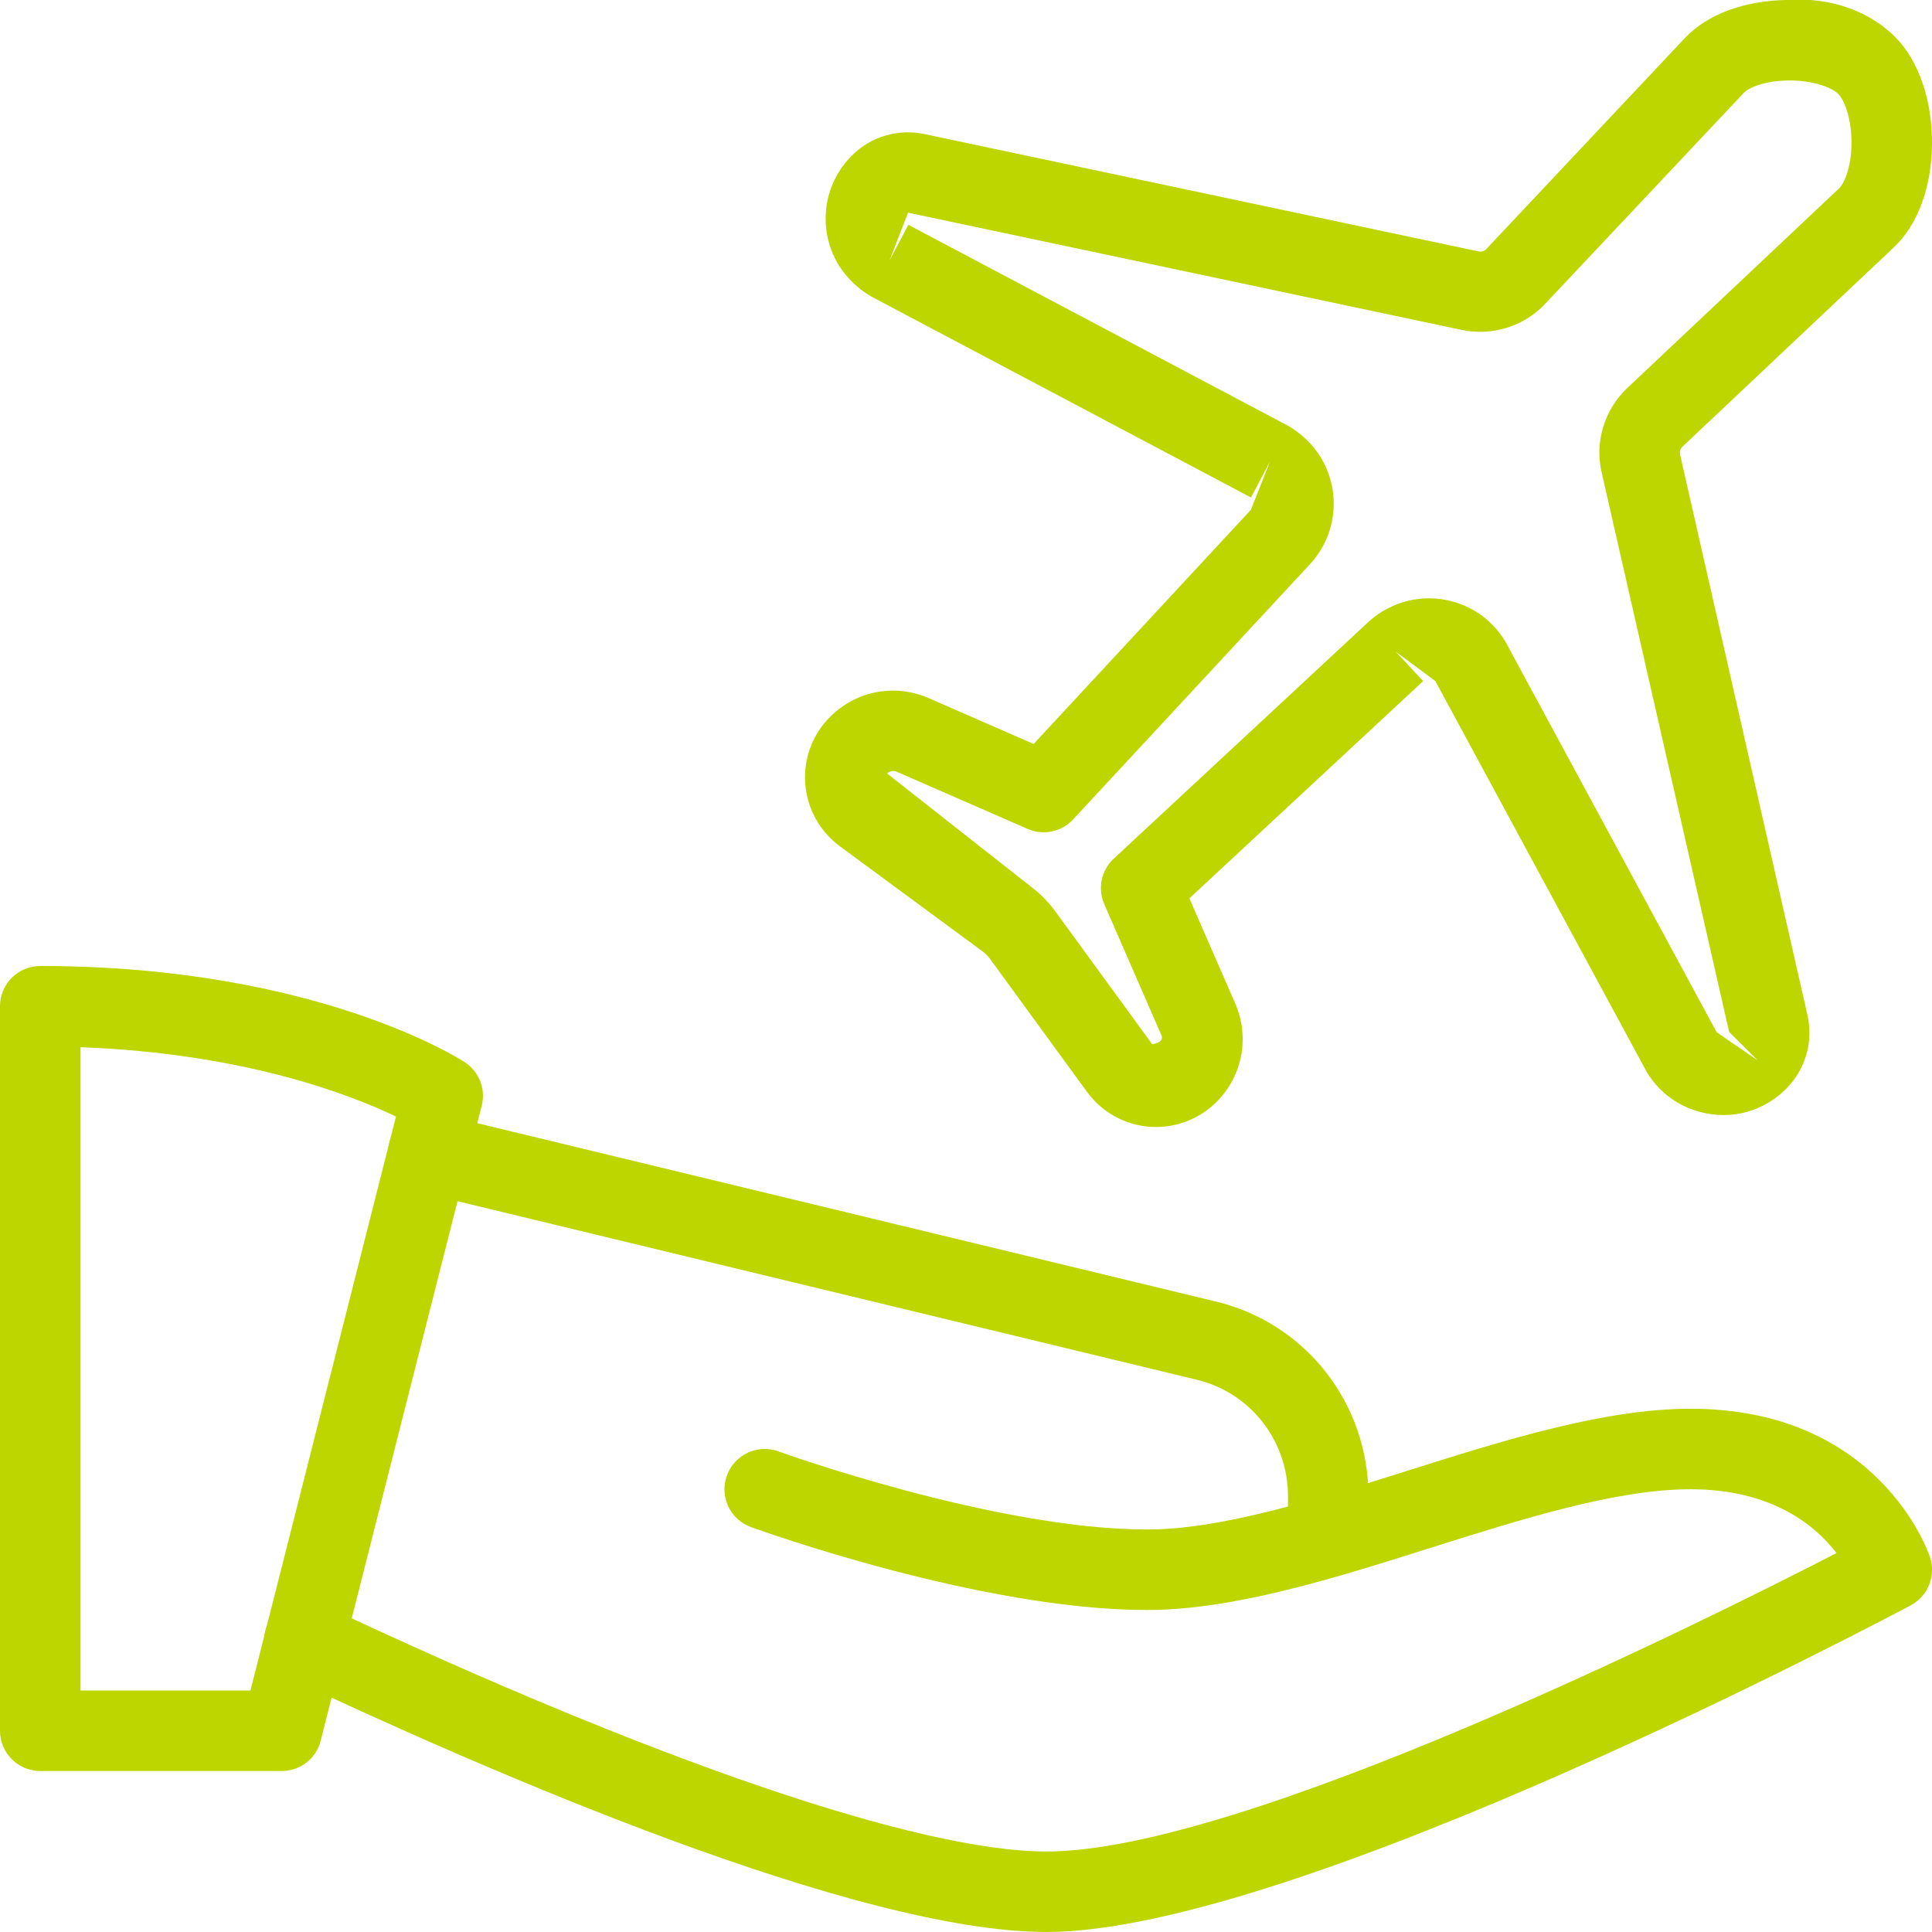
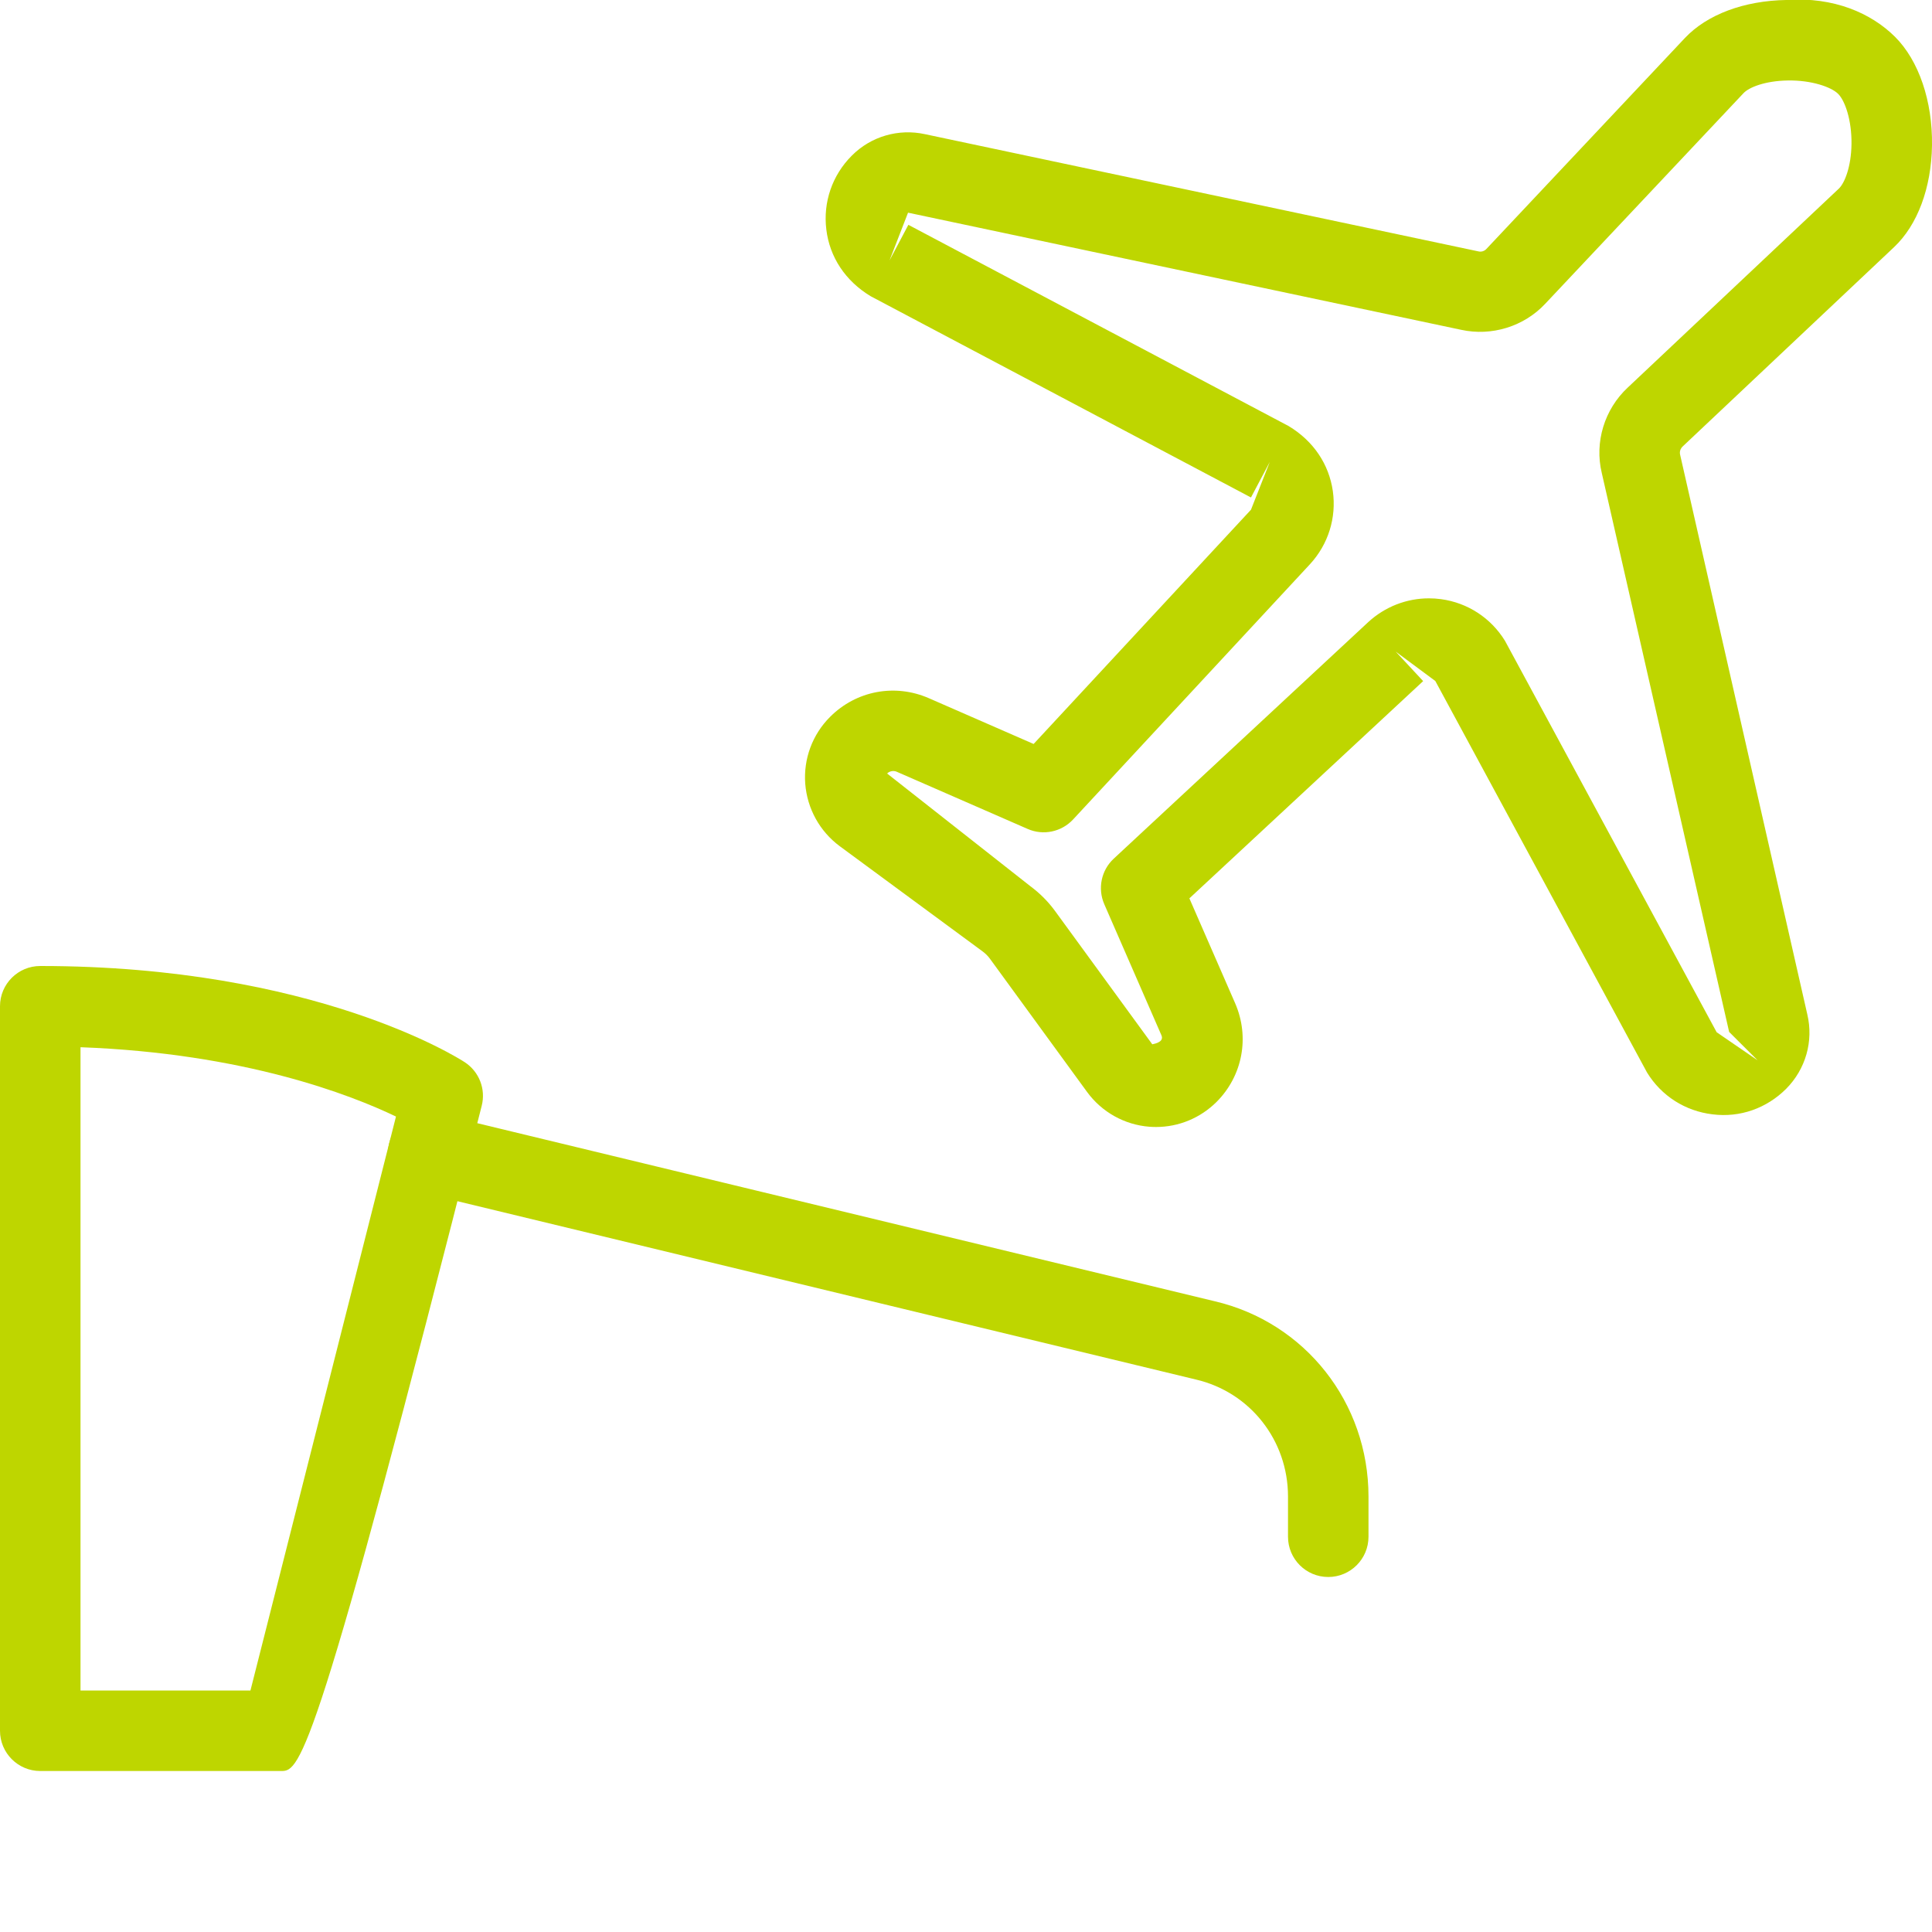
<svg xmlns="http://www.w3.org/2000/svg" width="100" height="100" viewBox="0 0 100 100" fill="none">
  <g clip-path="url(#clip0)">
    <path d="M59.837 58.333C59.725 58.333 59.604 58.328 59.492 58.32C58.204 58.22 57.029 57.562 56.267 56.52L51.233 49.616C51.133 49.478 51 49.349 50.854 49.241L43.471 43.803C42.429 43.033 41.779 41.853 41.679 40.566C41.583 39.279 42.05 38.016 42.967 37.103C44.321 35.749 46.321 35.37 48.083 36.141L53.5 38.508L64.75 26.383L65.725 23.908L64.75 25.749L45.067 15.333C43.746 14.537 42.942 13.299 42.771 11.883C42.596 10.466 43.075 9.07 44.087 8.058C45.079 7.058 46.508 6.645 47.879 6.945L76.504 13.008C76.675 13.053 76.833 12.999 76.942 12.879L87.208 1.97C88.358 0.749 90.275 0.033 92.475 -0.001C94.917 -0.172 96.858 0.683 98.088 1.908C99.317 3.133 100.033 5.237 100 7.524C99.967 9.728 99.25 11.649 98.033 12.795L87.1 23.104C86.975 23.22 86.925 23.383 86.963 23.537L93.546 52.504C93.875 53.891 93.463 55.337 92.45 56.358C91.442 57.362 90.071 57.858 88.642 57.678C87.229 57.512 85.992 56.724 85.25 55.512L74.292 35.249L72.242 33.728L73.662 35.254L61.562 46.499L63.929 51.924C64.696 53.683 64.317 55.687 62.967 57.037C62.129 57.87 61.008 58.333 59.837 58.333ZM73.958 30.97C74.167 30.97 74.379 30.983 74.588 31.012C75.963 31.199 77.167 31.983 77.896 33.166L88.854 53.428L90.975 54.883L89.5 53.412L82.908 24.483C82.525 22.891 83.042 21.187 84.254 20.058L95.179 9.762C95.479 9.474 95.817 8.633 95.833 7.462C95.85 6.224 95.5 5.216 95.142 4.858C94.779 4.499 93.754 4.145 92.537 4.166C91.371 4.183 90.533 4.516 90.246 4.82L79.983 15.72C78.879 16.904 77.2 17.416 75.625 17.07L47 11.008L46.042 13.479L47.017 11.637L66.7 22.053C67.996 22.833 68.787 24.037 68.987 25.416C69.183 26.799 68.75 28.178 67.804 29.203L55.546 42.412C54.942 43.062 53.996 43.262 53.188 42.904L46.413 39.945C46.25 39.874 46.046 39.908 45.917 40.037L53.337 45.874C53.821 46.233 54.246 46.658 54.6 47.141L59.642 54.053C60.154 53.953 60.192 53.749 60.112 53.578L57.158 46.803C56.804 45.991 57 45.045 57.646 44.445L70.825 32.195C71.688 31.404 72.804 30.97 73.958 30.97ZM96.608 11.278H96.65H96.608Z" fill="#BED600" />
-     <path d="M14.583 91.667H2.083C0.933 91.667 0 90.733 0 89.583V52.083C0 50.933 0.933 50 2.083 50C16.254 50 23.742 54.775 24.054 54.979C24.8 55.467 25.154 56.371 24.933 57.237L16.6 90.096C16.371 91.021 15.537 91.667 14.583 91.667ZM4.167 87.5H12.963L20.496 57.792C18.154 56.667 12.629 54.517 4.167 54.204V87.5Z" fill="#BED600" />
-     <path d="M54.167 100C44.35 100 25.325 91.729 14.863 86.8C13.821 86.308 13.375 85.067 13.867 84.029C14.354 82.987 15.604 82.537 16.637 83.033C33.908 91.166 47.587 95.833 54.167 95.833C64.304 95.833 88.188 83.929 95.058 80.387C93.975 78.975 91.737 77.083 87.5 77.083C83.654 77.083 78.779 78.625 74.062 80.112C69.05 81.696 63.862 83.333 59.375 83.333C50.775 83.333 39.35 79.216 38.871 79.041C37.788 78.65 37.229 77.454 37.625 76.371C38.017 75.291 39.212 74.729 40.296 75.125C40.404 75.166 51.513 79.166 59.375 79.166C63.221 79.166 68.096 77.625 72.812 76.137C77.825 74.554 83.013 72.916 87.5 72.916C97.225 72.916 99.787 80.279 99.896 80.591C100.217 81.554 99.796 82.612 98.9 83.091C97.604 83.779 67.042 100 54.167 100Z" fill="#BED600" />
+     <path d="M14.583 91.667H2.083C0.933 91.667 0 90.733 0 89.583V52.083C0 50.933 0.933 50 2.083 50C16.254 50 23.742 54.775 24.054 54.979C24.8 55.467 25.154 56.371 24.933 57.237C16.371 91.021 15.537 91.667 14.583 91.667ZM4.167 87.5H12.963L20.496 57.792C18.154 56.667 12.629 54.517 4.167 54.204V87.5Z" fill="#BED600" />
    <path d="M68.75 81.625C67.6 81.625 66.667 80.692 66.667 79.542V77.459C66.667 74.55 64.704 72.059 61.9 71.404L21.679 61.692C20.558 61.425 19.871 60.296 20.142 59.179C20.413 58.063 21.538 57.363 22.658 57.642L62.862 67.35C67.55 68.442 70.833 72.6 70.833 77.459V79.542C70.833 80.692 69.9 81.625 68.75 81.625Z" fill="#BED600" />
  </g>
  <defs>
    <clipPath id="clip0">
      <rect width="100" height="100" fill="white" />
    </clipPath>
  </defs>
</svg>